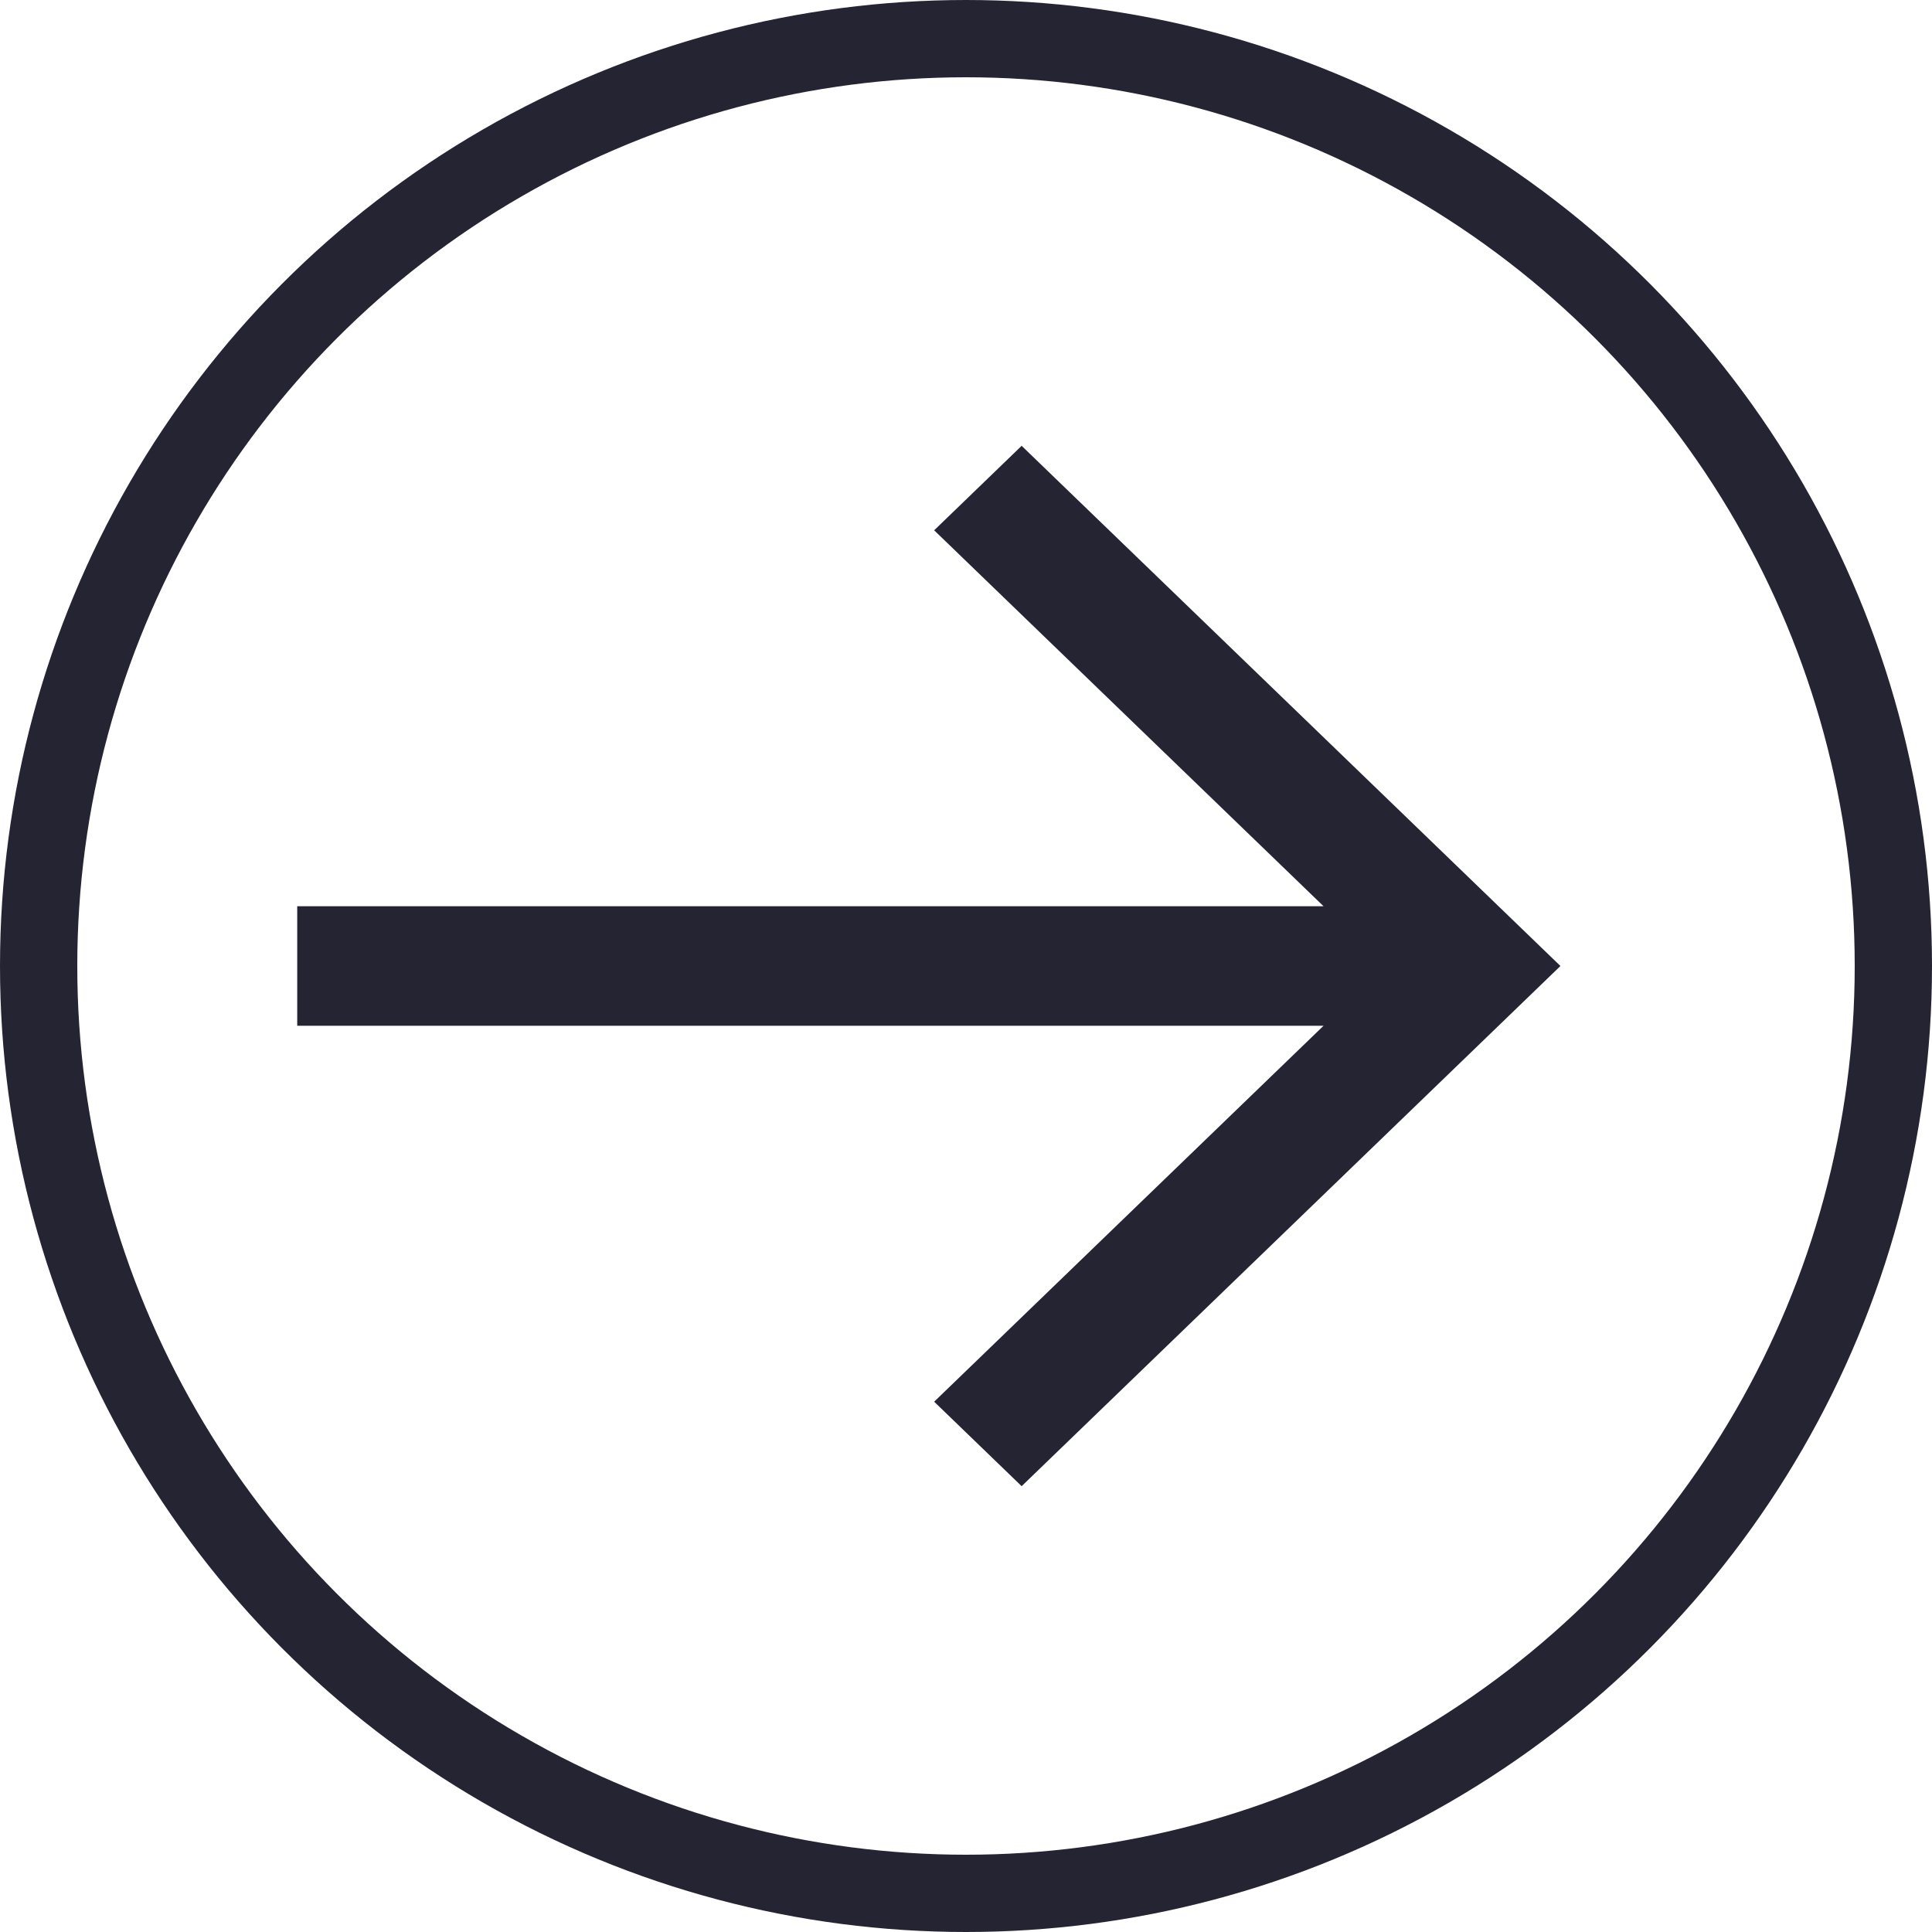
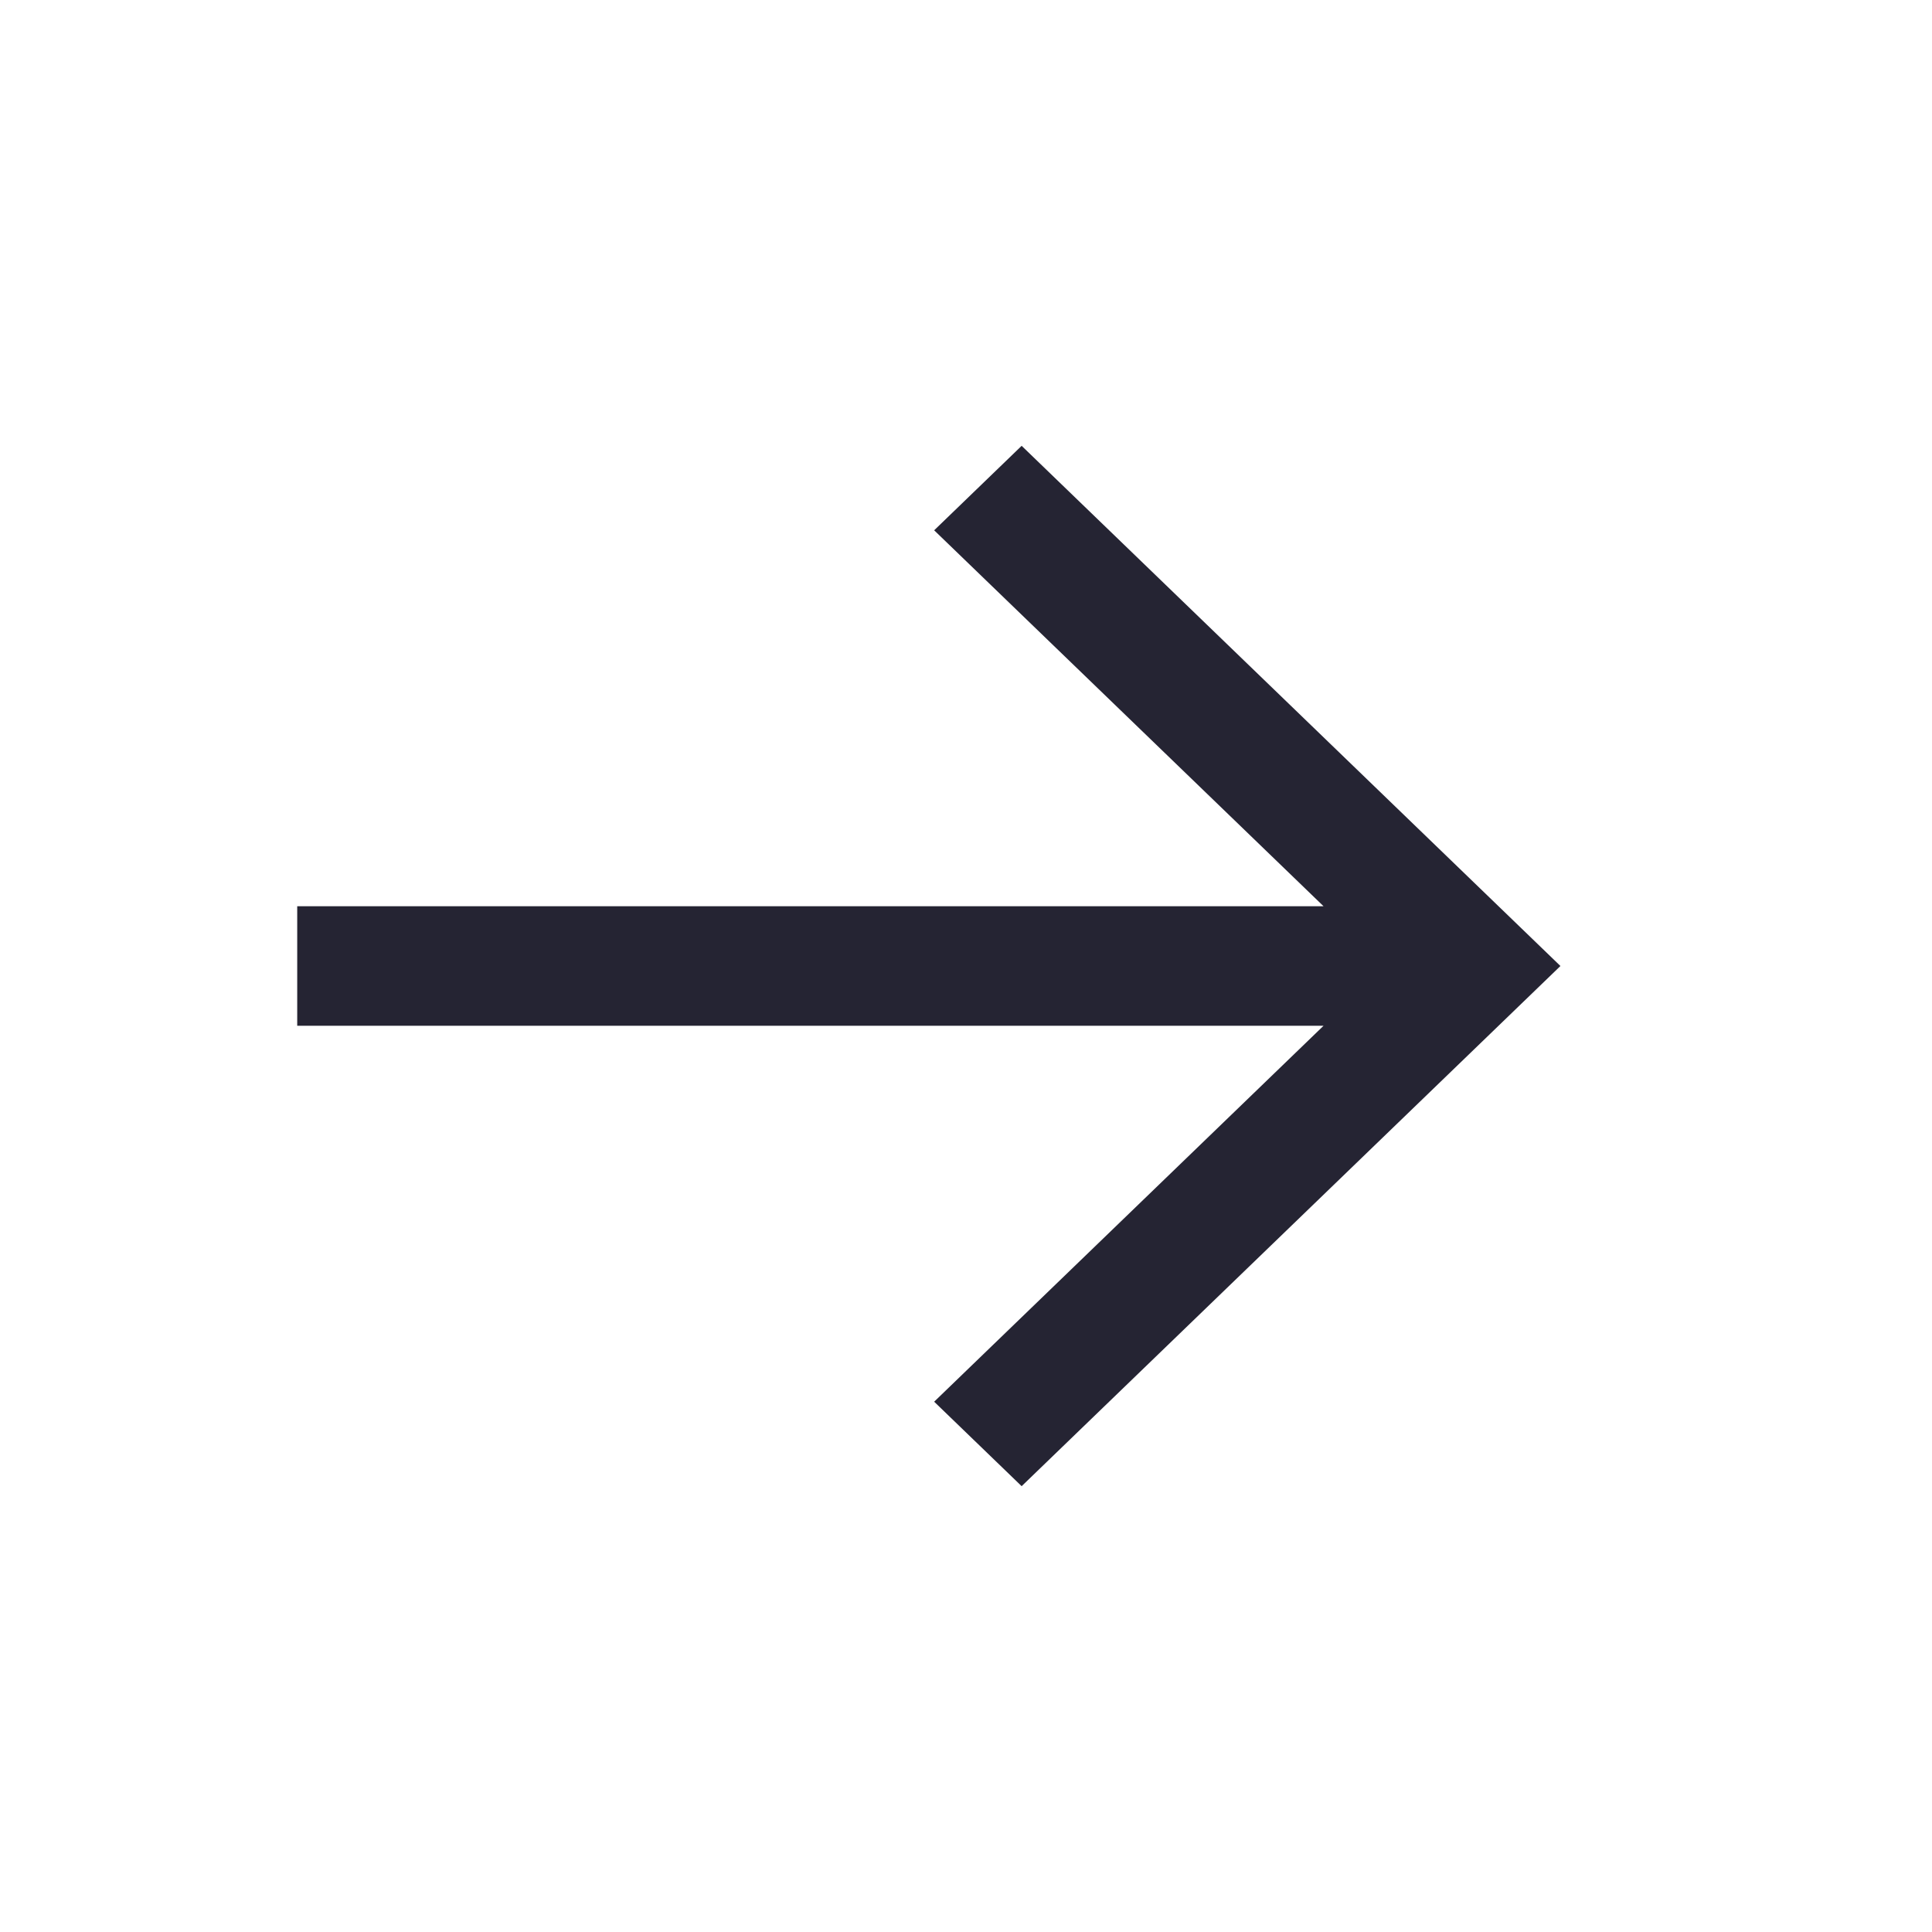
<svg xmlns="http://www.w3.org/2000/svg" width="25" height="25" viewBox="0 0 25 25" fill="none">
-   <circle cx="12.5" cy="12.5" r="12" stroke="#252433" />
  <path d="M20.192 12.5L13.22 5.769L12.088 6.862L17.127 11.727L3.846 11.727L3.846 13.273L17.127 13.273L12.088 18.138L13.22 19.231L20.192 12.5Z" fill="#252433" />
</svg>